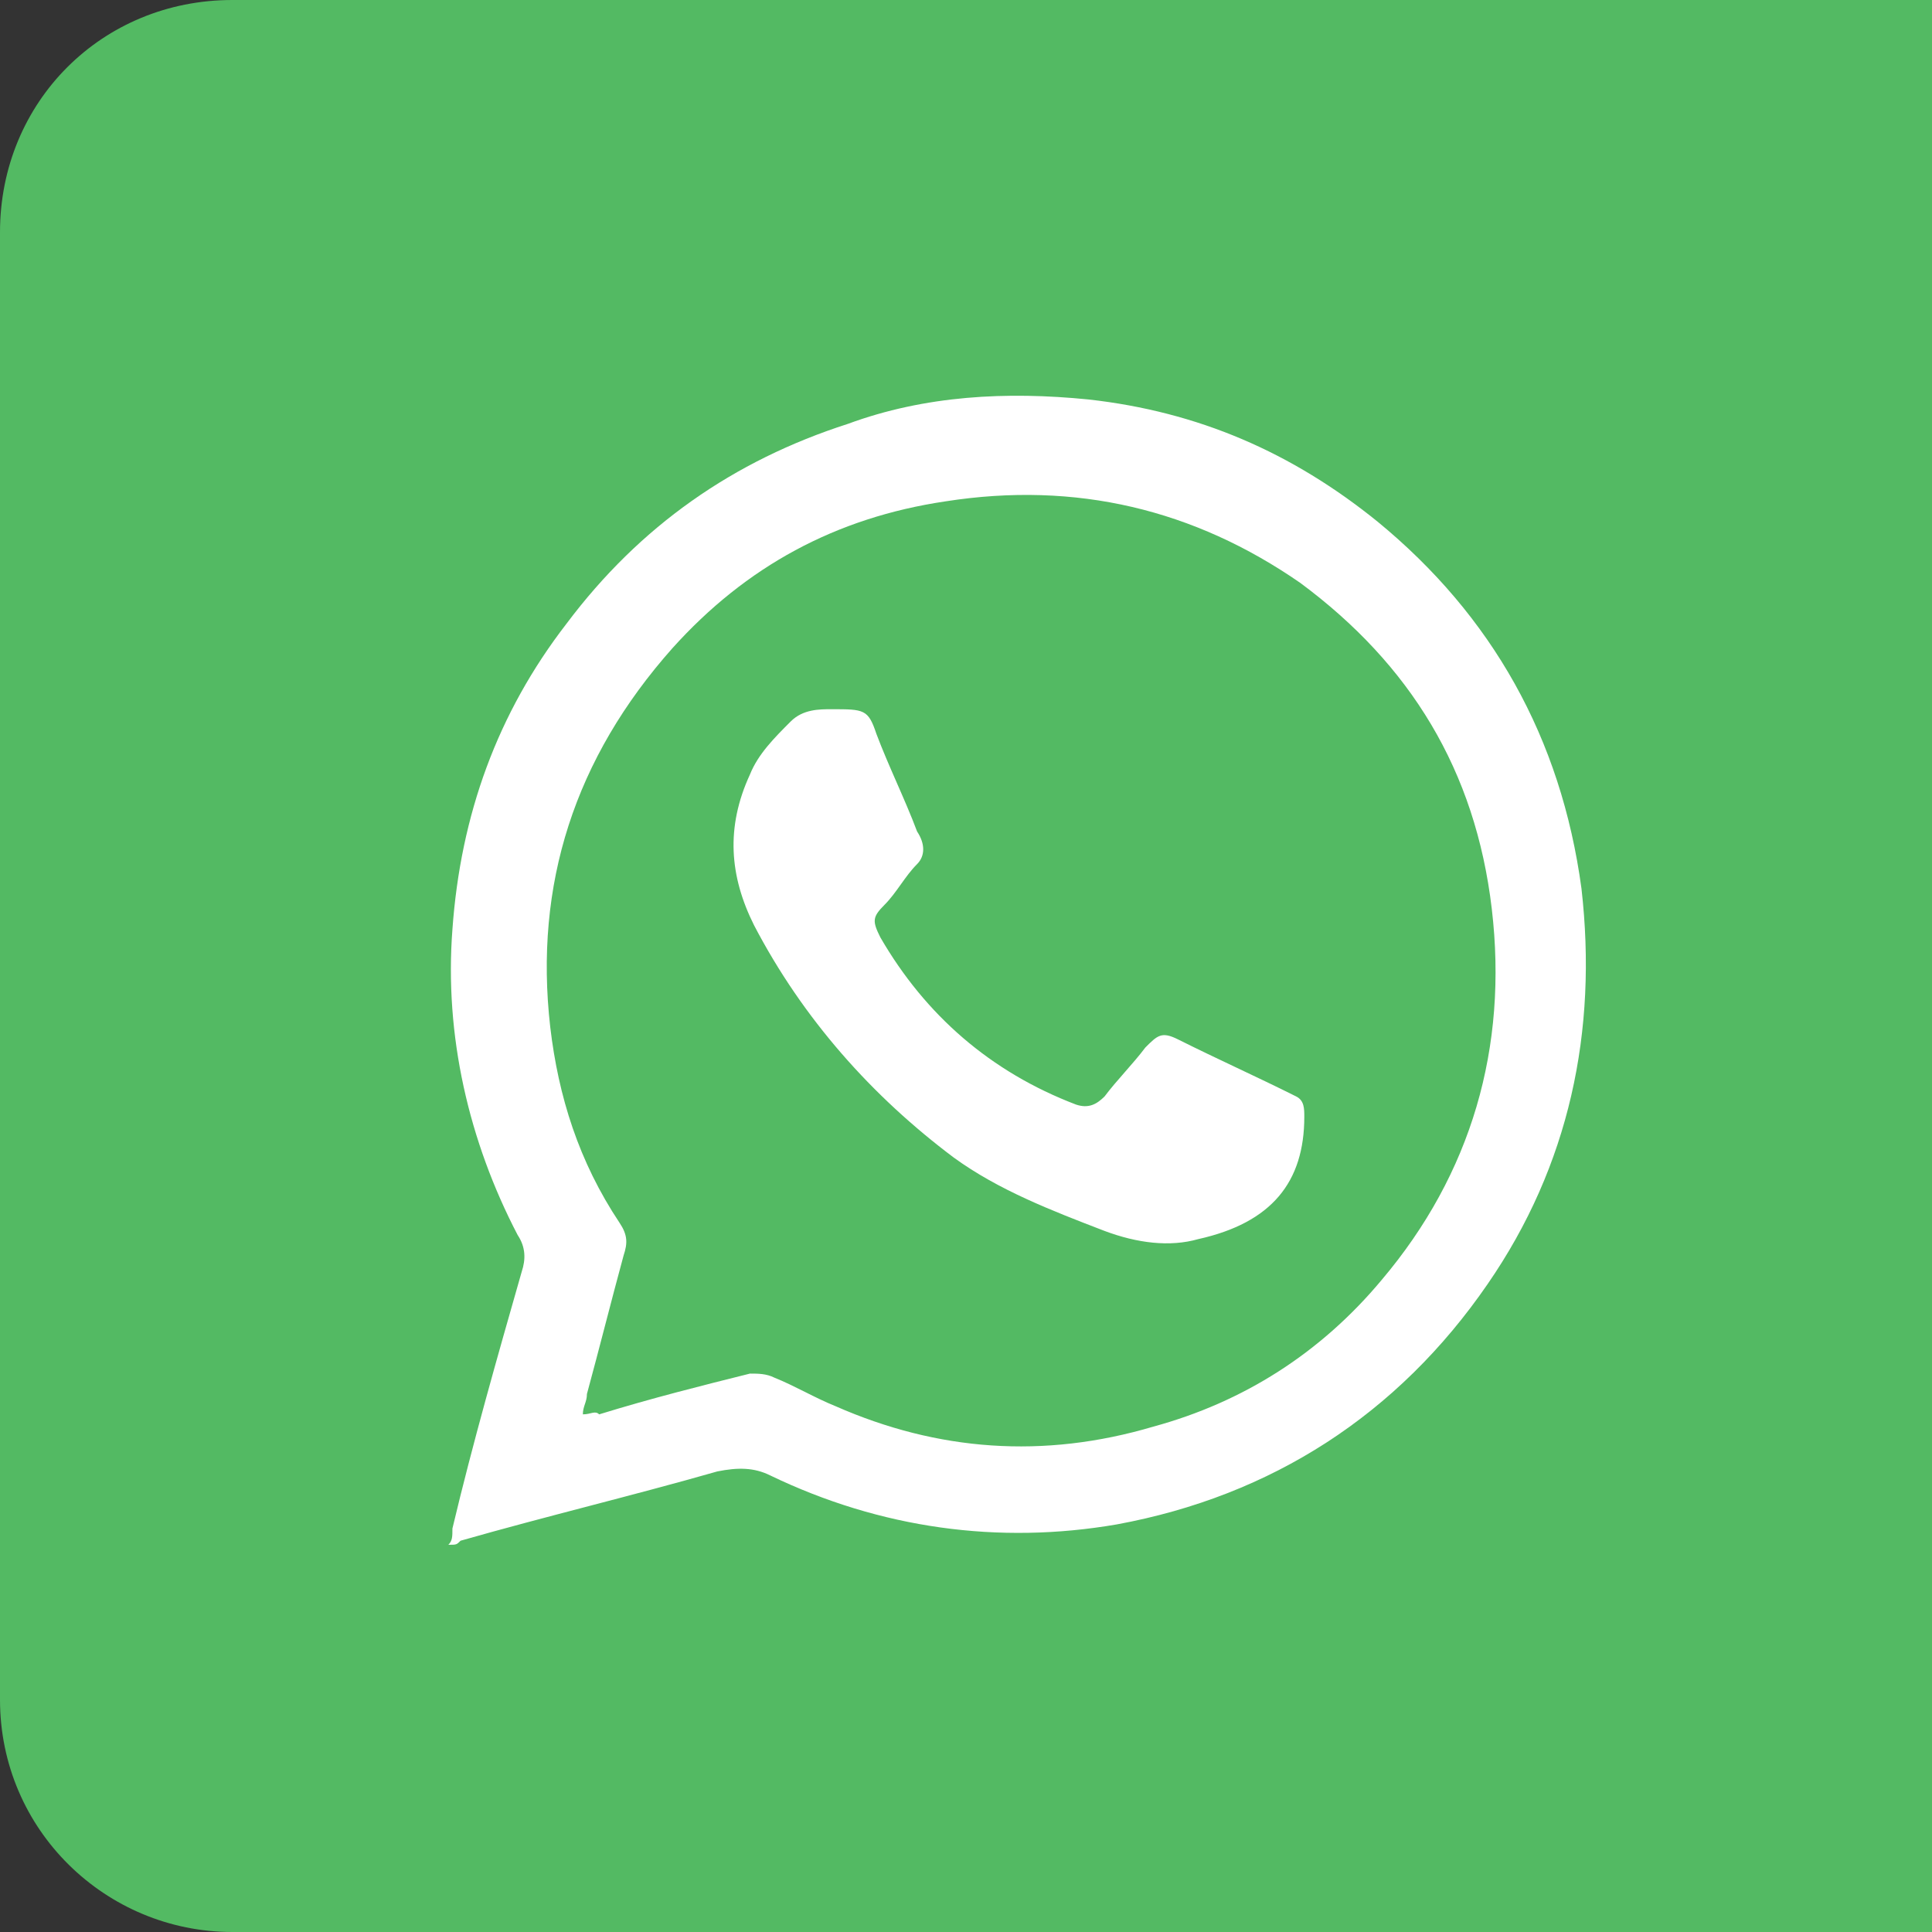
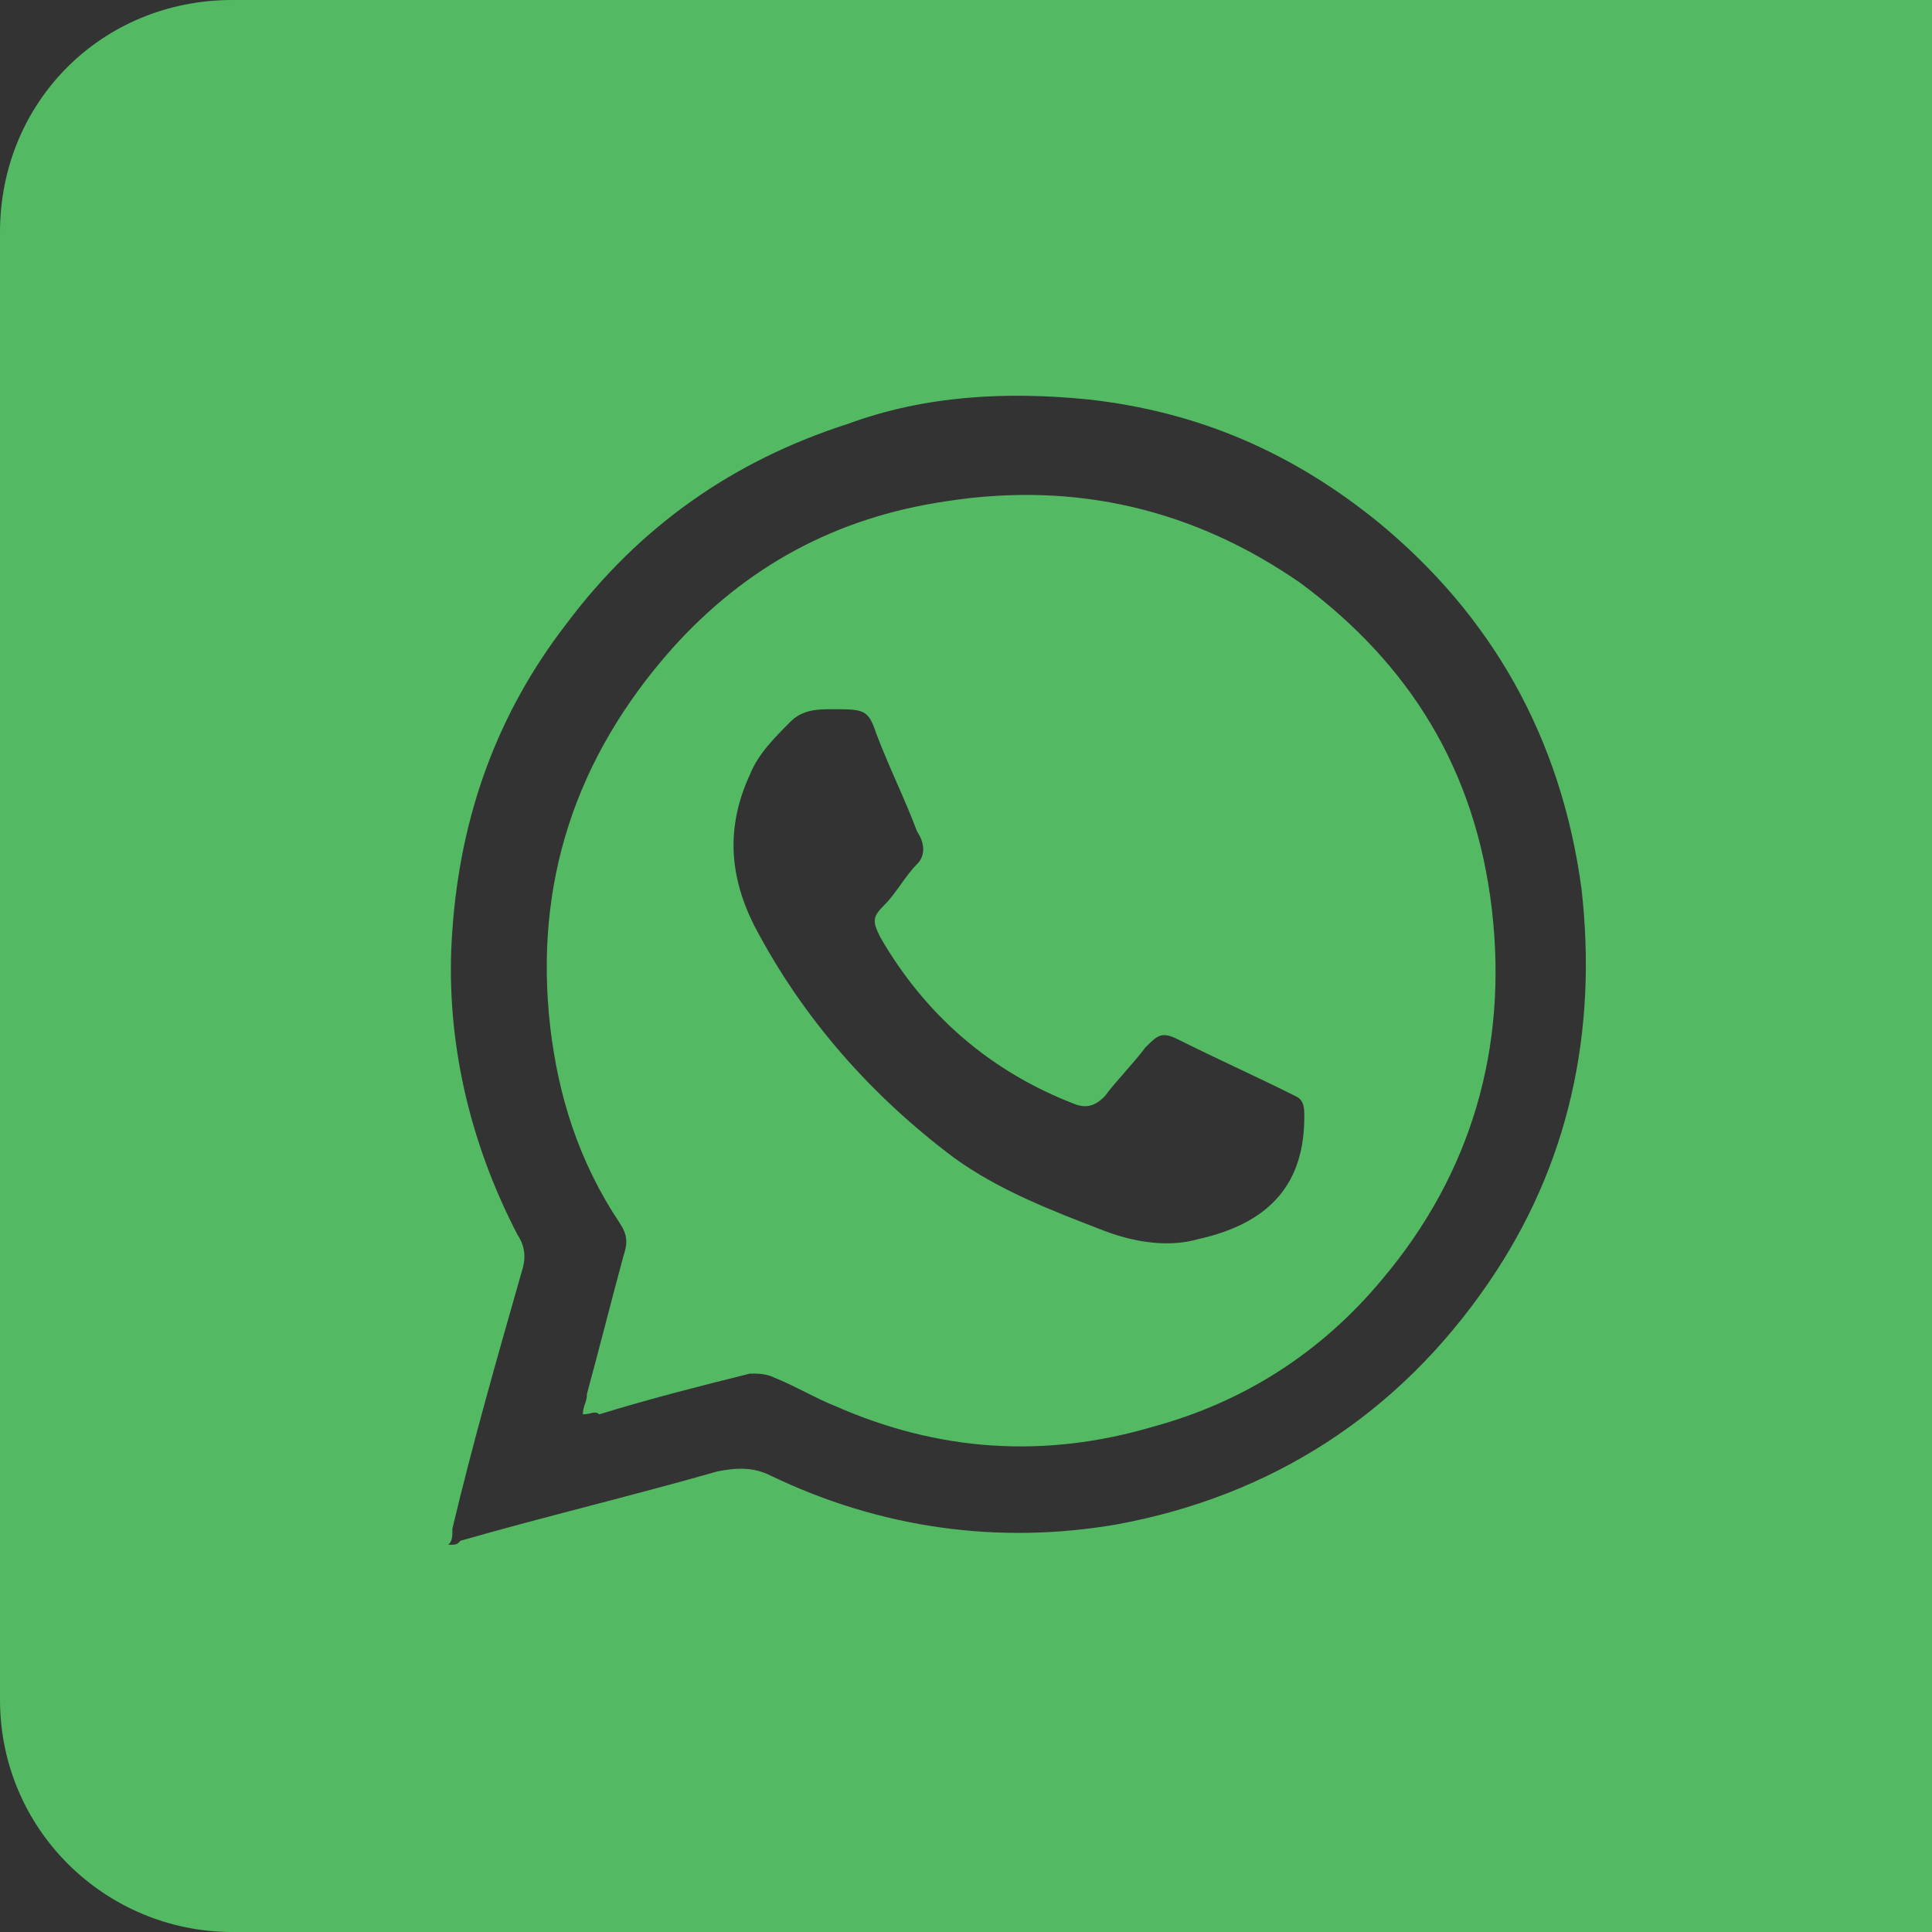
<svg xmlns="http://www.w3.org/2000/svg" version="1.1" id="Capa_1" x="0px" y="0px" viewBox="0 0 47.4 47.4" style="enable-background:new 0 0 47.4 47.4;" xml:space="preserve">
  <rect x="0" y="0" width="47.4" height="47.4" fill="#333333" stroke="none" />
  <style type="text/css">
	.st0{fill:#FFFFFF;}
	.st1{fill:#53BA63;}
</style>
-   <rect x="3.9" y="4" class="st0" width="39.5" height="39.5" />
  <g>
    <path class="st1" d="M47.4,47.4H5.7c-3.1,0-5.7-2.5-5.7-5.7V5.7C0,2.5,2.5,0,5.7,0h41.8V47.4z M11,37.9c0.2,0,0.2,0,0.3-0.1   c2.1-0.6,4.2-1.1,6.3-1.7c0.5-0.1,0.9-0.1,1.3,0.1c2.7,1.3,5.6,1.7,8.5,1.2c3.8-0.7,6.9-2.7,9.1-5.9c2-2.9,2.7-6.2,2.3-9.7   c-0.5-3.7-2.2-6.7-5-9c-2.1-1.7-4.4-2.7-7.1-3c-2-0.2-4-0.1-5.9,0.6c-2.8,0.9-5.1,2.5-6.9,4.9c-1.7,2.2-2.6,4.7-2.8,7.5   c-0.2,2.6,0.4,5.2,1.6,7.5c0.2,0.3,0.2,0.6,0.1,0.9c-0.6,2.1-1.2,4.2-1.7,6.3C11.1,37.7,11.1,37.8,11,37.9z" />
    <path class="st1" d="M14.3,34.7c0-0.2,0.1-0.3,0.1-0.5c0.3-1.1,0.6-2.3,0.9-3.4c0.1-0.3,0.1-0.5-0.1-0.8c-1-1.5-1.5-3.1-1.7-4.8   c-0.4-3.5,0.6-6.6,3-9.3c1.8-2,4-3.2,6.7-3.6c3.2-0.5,6.1,0.2,8.7,2c2.7,2,4.3,4.6,4.7,8c0.4,3.4-0.5,6.5-2.7,9.1   c-1.5,1.8-3.4,3-5.6,3.6c-2.7,0.8-5.3,0.6-7.8-0.5c-0.5-0.2-1-0.5-1.5-0.7c-0.2-0.1-0.4-0.1-0.6-0.1c-1.2,0.3-2.4,0.6-3.7,1   C14.6,34.6,14.5,34.7,14.3,34.7z M20.4,17.4c-0.3,0-0.7,0-1,0.3c-0.4,0.4-0.8,0.8-1,1.3c-0.6,1.3-0.5,2.5,0.1,3.7   c1.2,2.3,2.9,4.2,4.9,5.7c1.1,0.8,2.4,1.3,3.7,1.8c0.8,0.3,1.6,0.4,2.3,0.2c1.8-0.4,2.6-1.4,2.6-3c0-0.2,0-0.4-0.2-0.5   c-1-0.5-1.9-0.9-2.9-1.4c-0.4-0.2-0.5-0.1-0.8,0.2c-0.3,0.4-0.7,0.8-1,1.2c-0.2,0.2-0.4,0.3-0.7,0.2c-2.1-0.8-3.7-2.2-4.8-4.1   c-0.2-0.4-0.2-0.5,0.1-0.8c0.3-0.3,0.5-0.7,0.8-1c0.2-0.2,0.2-0.5,0-0.8c-0.3-0.8-0.7-1.6-1-2.4C21.3,17.4,21.2,17.4,20.4,17.4z" />
  </g>
</svg>